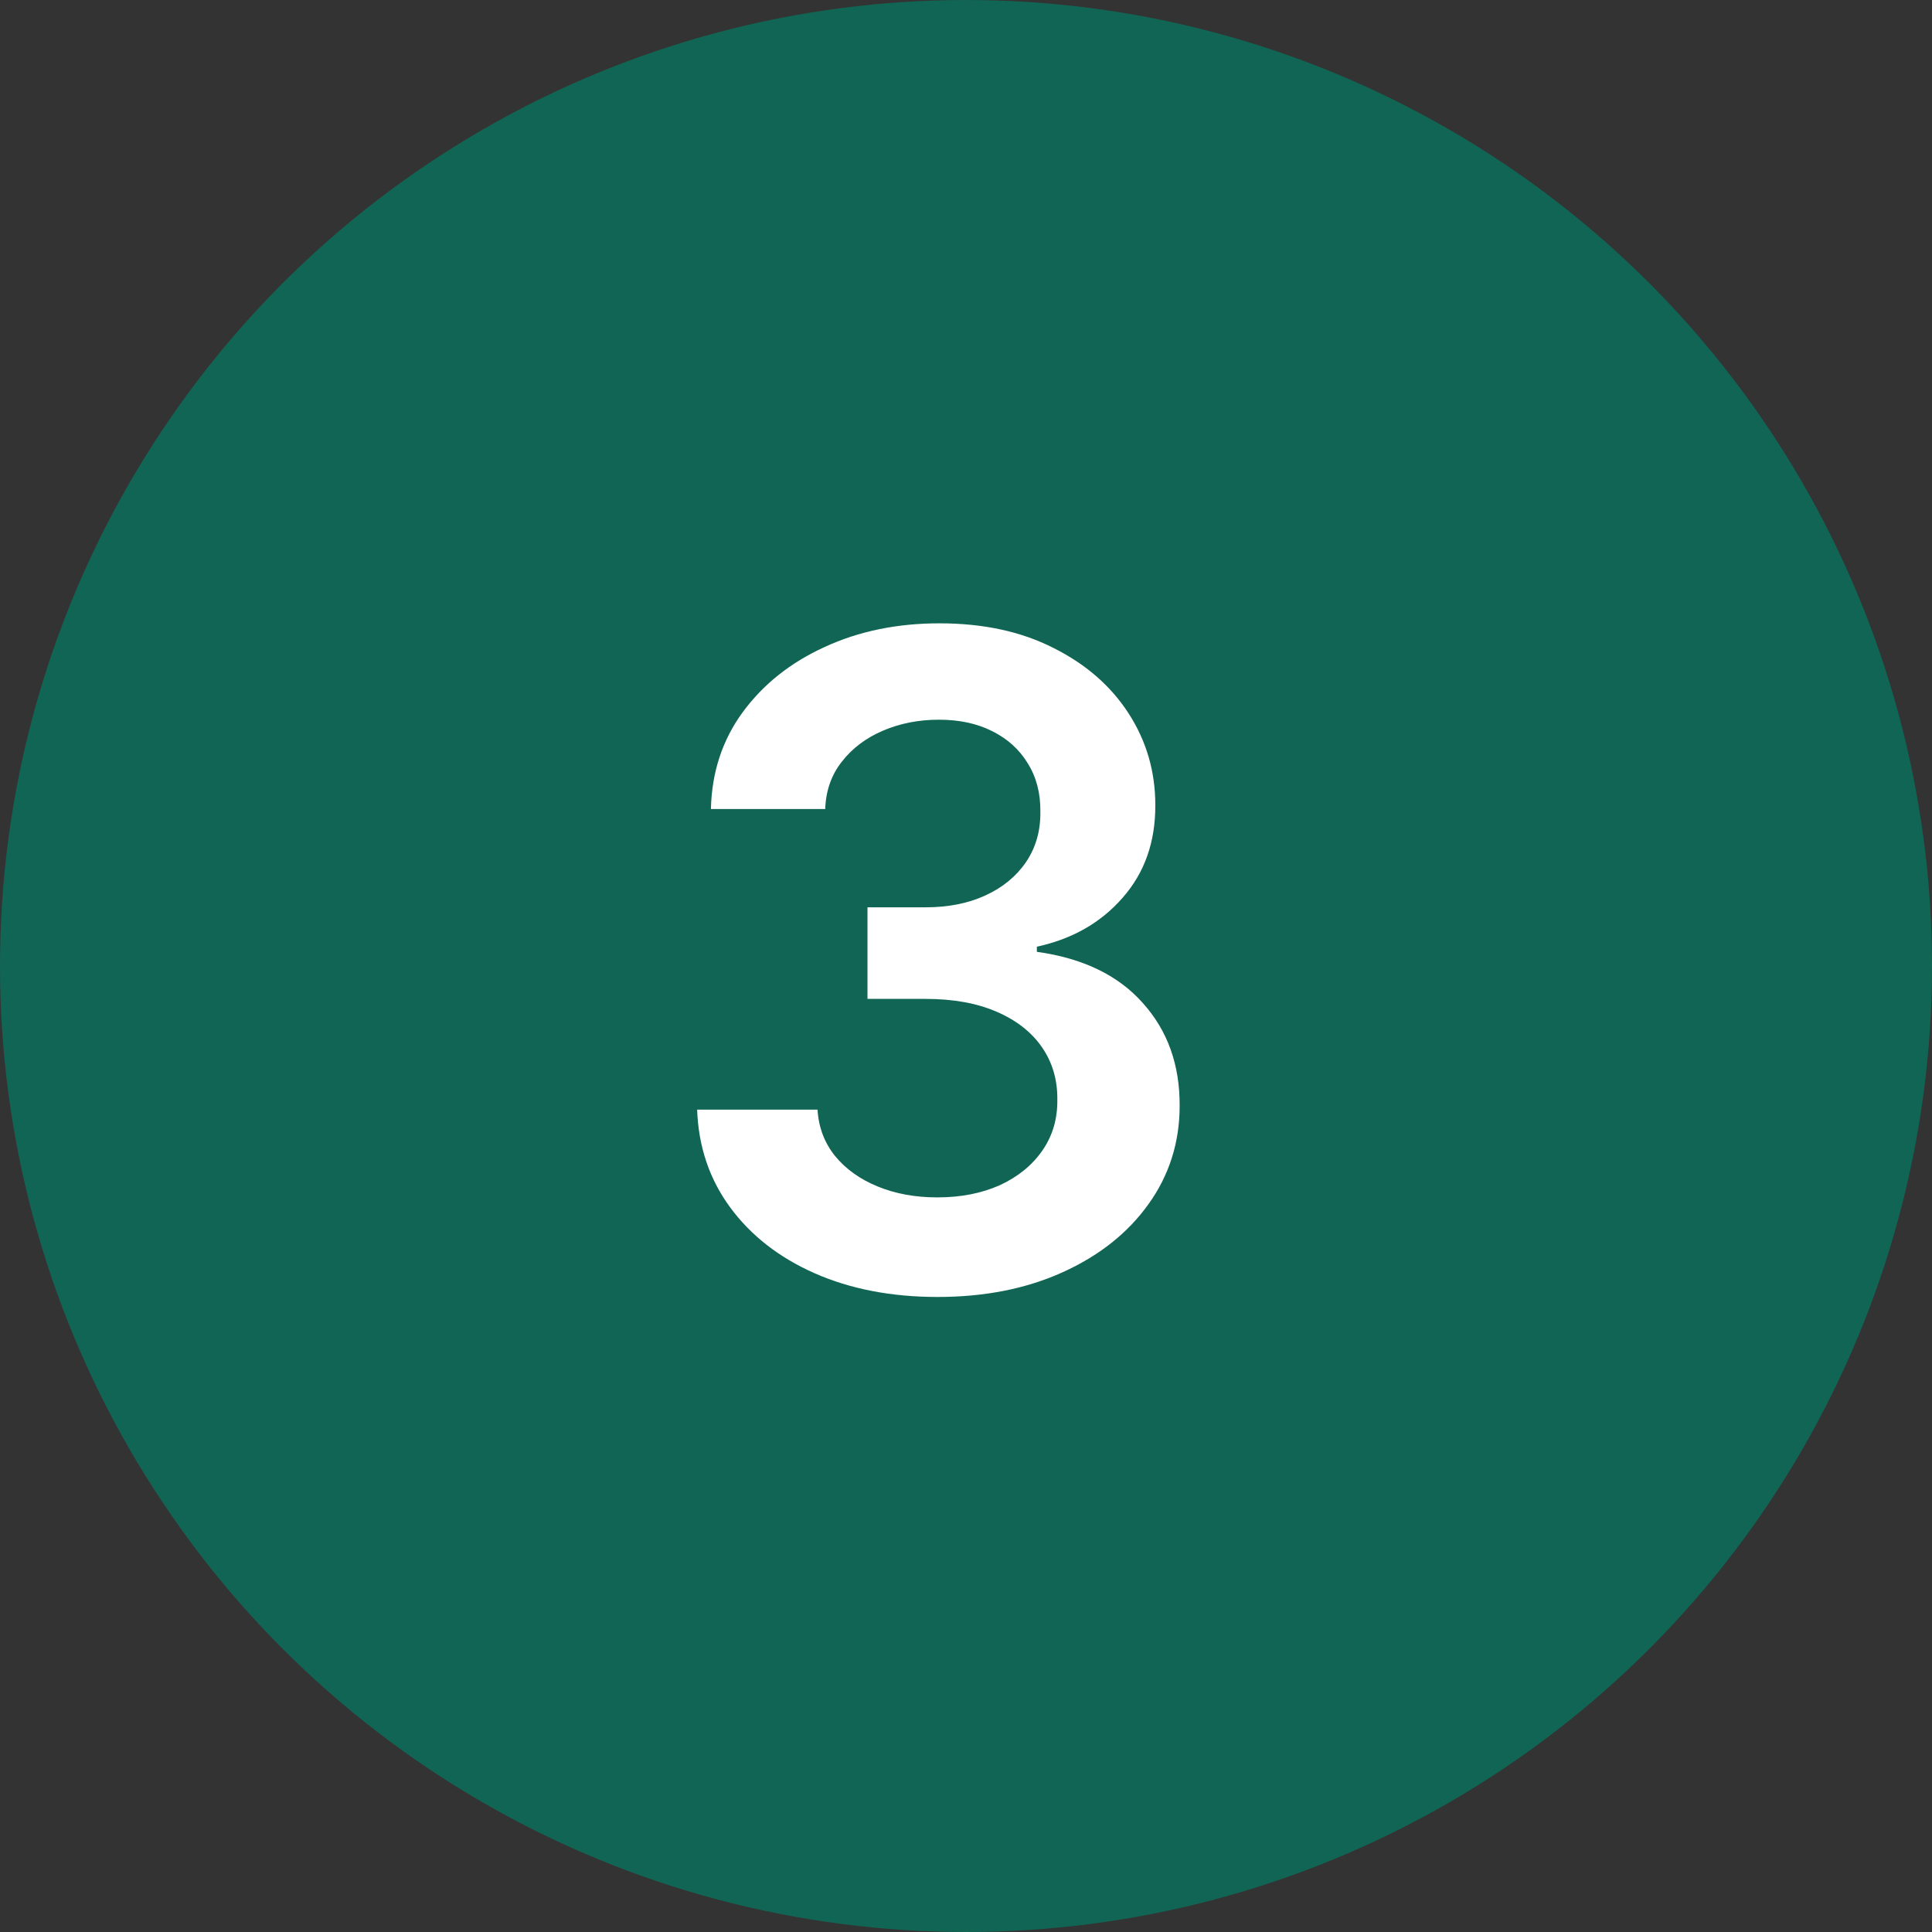
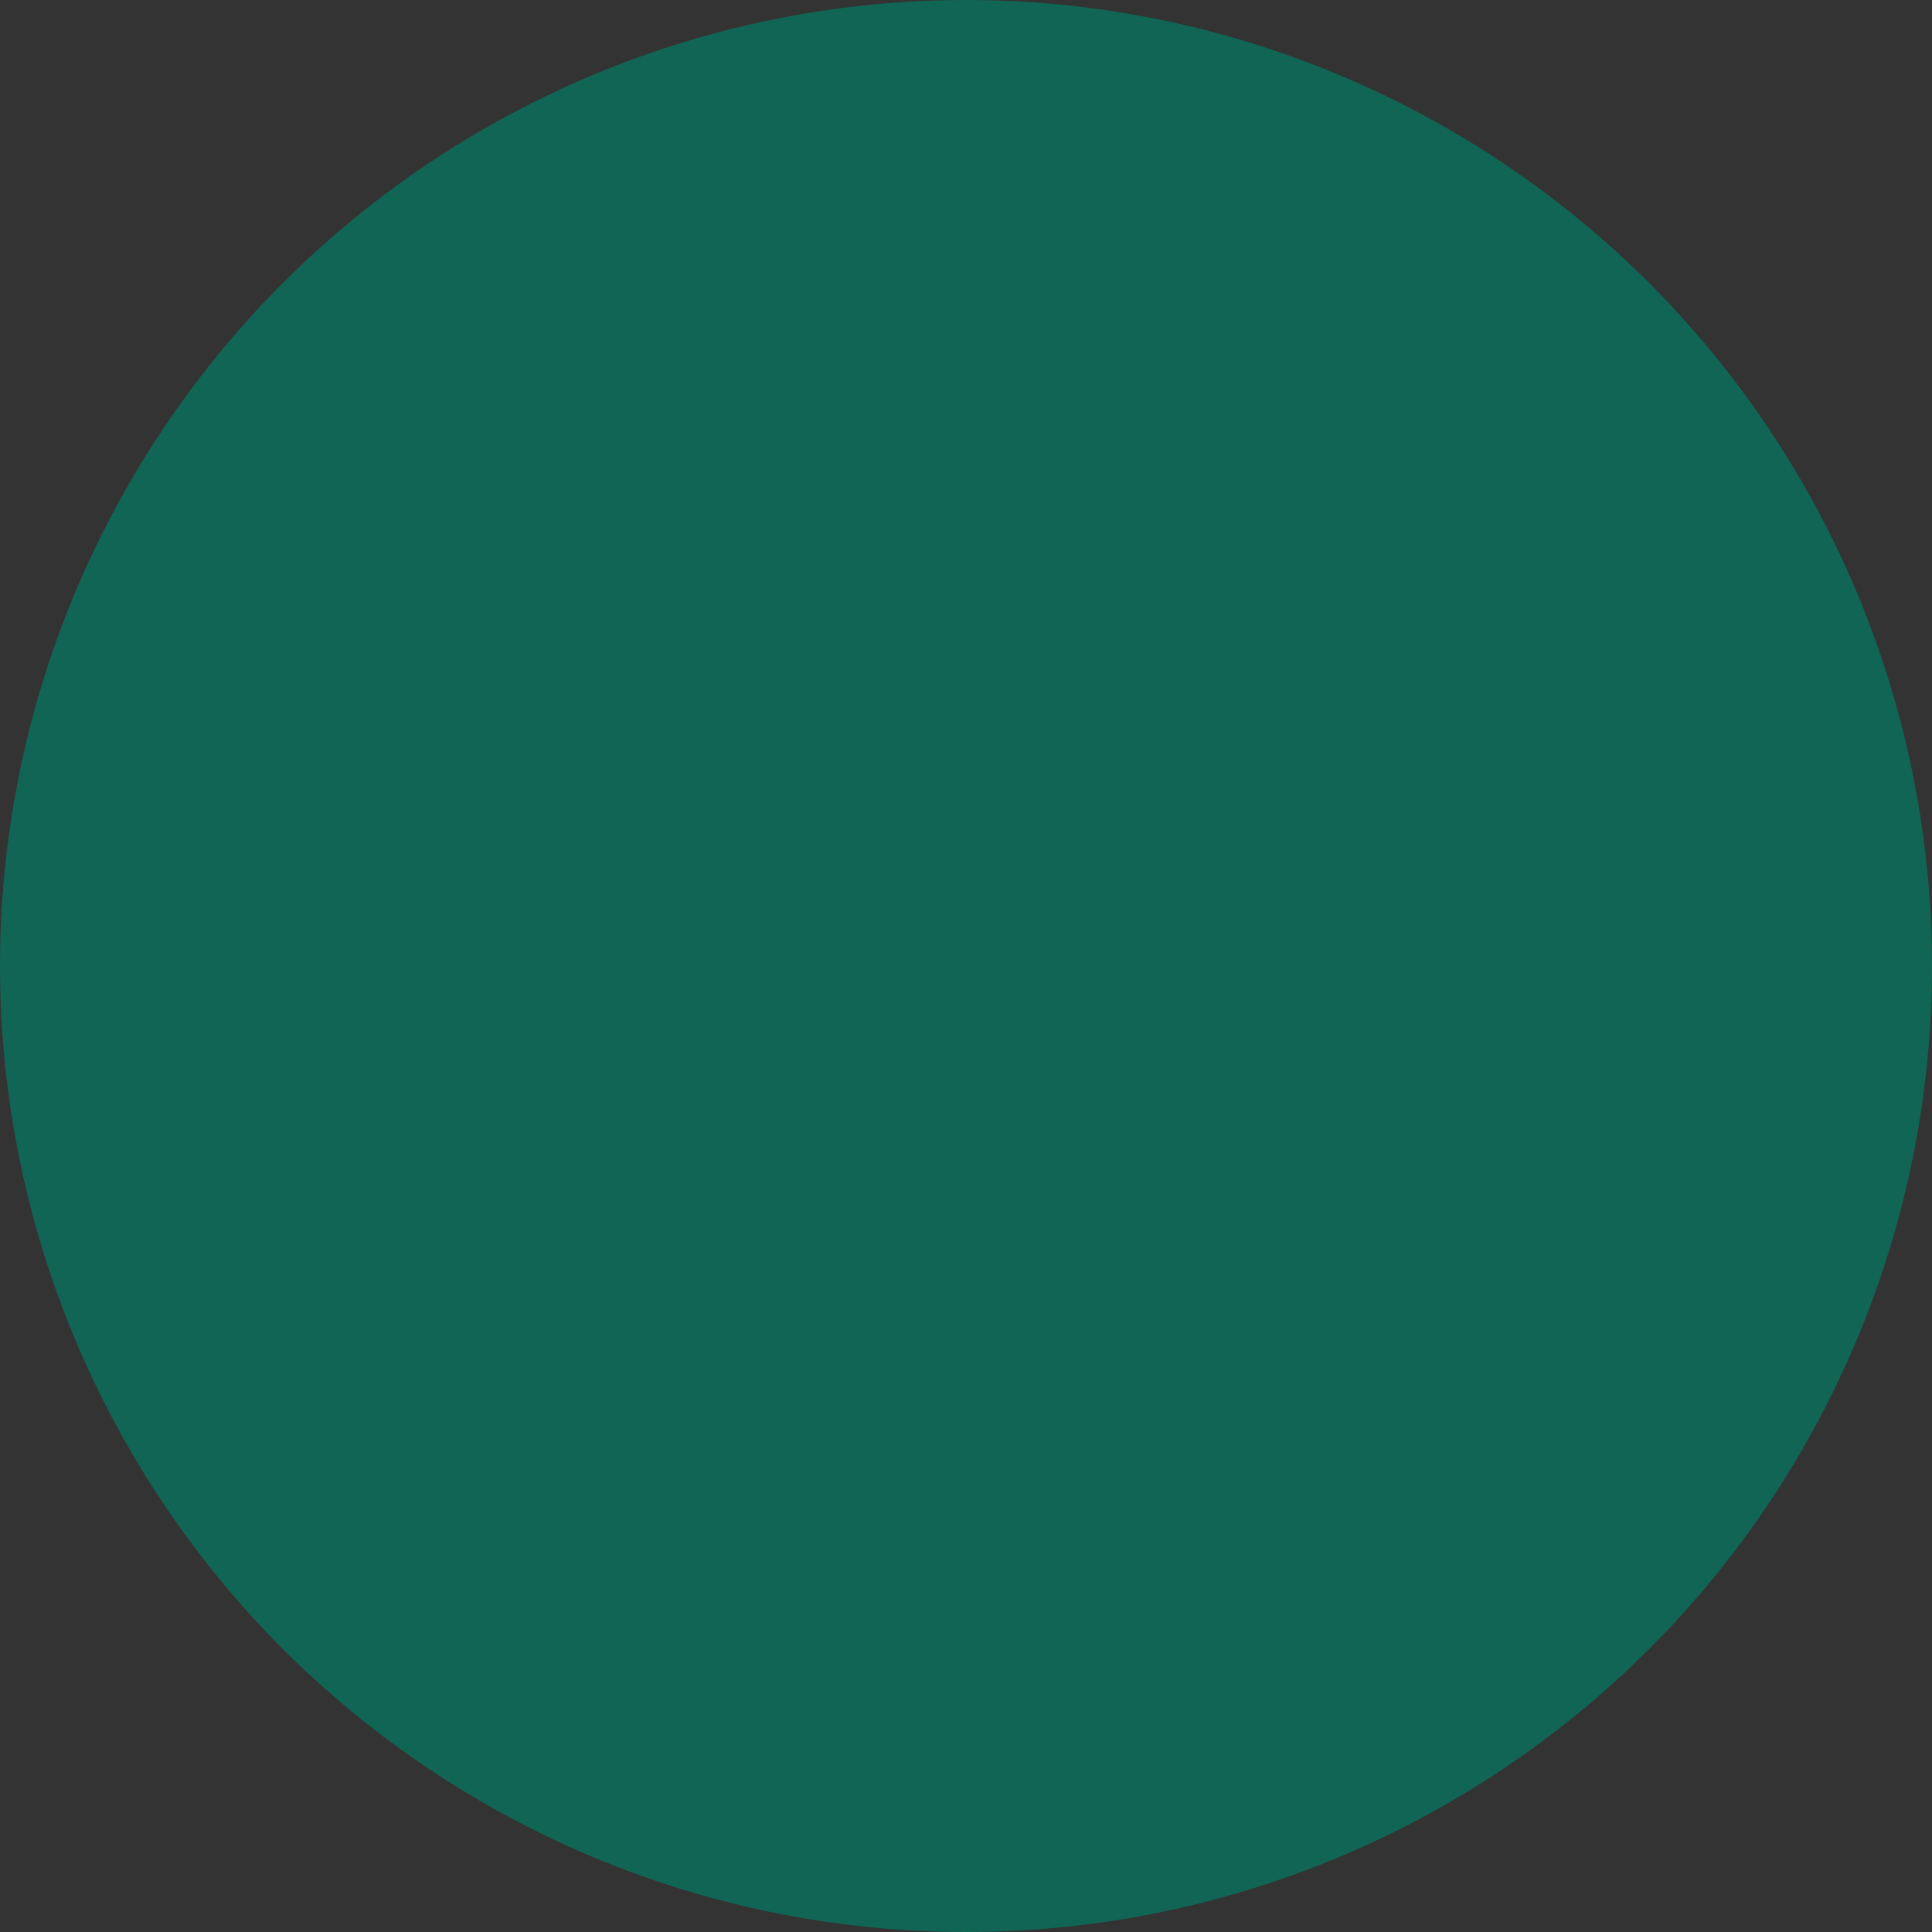
<svg xmlns="http://www.w3.org/2000/svg" width="120" height="120" viewBox="0 0 120 120" fill="none">
  <rect x="0" y="0" width="120" height="120" fill="#333333" stroke="none" />
  <circle cx="60" cy="60" r="60" fill="#116554" />
-   <path d="M58.236 80.557C55.372 80.557 52.827 80.066 50.599 79.085C48.385 78.104 46.635 76.739 45.349 74.989C44.063 73.239 43.381 71.217 43.301 68.923H50.778C50.845 70.024 51.209 70.985 51.872 71.807C52.535 72.615 53.417 73.245 54.517 73.696C55.617 74.147 56.85 74.372 58.216 74.372C59.674 74.372 60.967 74.12 62.094 73.617C63.221 73.099 64.102 72.383 64.739 71.469C65.375 70.554 65.687 69.5 65.673 68.307C65.687 67.074 65.368 65.987 64.719 65.046C64.069 64.104 63.128 63.368 61.895 62.838C60.675 62.308 59.204 62.043 57.48 62.043H53.881V56.355H57.48C58.899 56.355 60.138 56.11 61.199 55.619C62.273 55.129 63.115 54.439 63.724 53.551C64.334 52.65 64.633 51.609 64.619 50.429C64.633 49.276 64.374 48.275 63.844 47.426C63.327 46.564 62.591 45.895 61.636 45.418C60.695 44.94 59.588 44.702 58.315 44.702C57.069 44.702 55.916 44.927 54.855 45.378C53.794 45.829 52.939 46.472 52.29 47.307C51.64 48.129 51.295 49.11 51.256 50.25H44.156C44.209 47.97 44.865 45.968 46.125 44.244C47.398 42.508 49.095 41.155 51.216 40.188C53.337 39.206 55.717 38.716 58.355 38.716C61.073 38.716 63.433 39.226 65.435 40.247C67.45 41.255 69.008 42.614 70.108 44.324C71.208 46.034 71.758 47.923 71.758 49.992C71.772 52.285 71.096 54.207 69.73 55.758C68.378 57.31 66.601 58.324 64.401 58.801V59.119C67.264 59.517 69.458 60.578 70.983 62.301C72.521 64.011 73.283 66.139 73.27 68.685C73.27 70.965 72.62 73.007 71.321 74.81C70.035 76.599 68.258 78.005 65.992 79.026C63.738 80.046 61.153 80.557 58.236 80.557Z" fill="white" />
</svg>